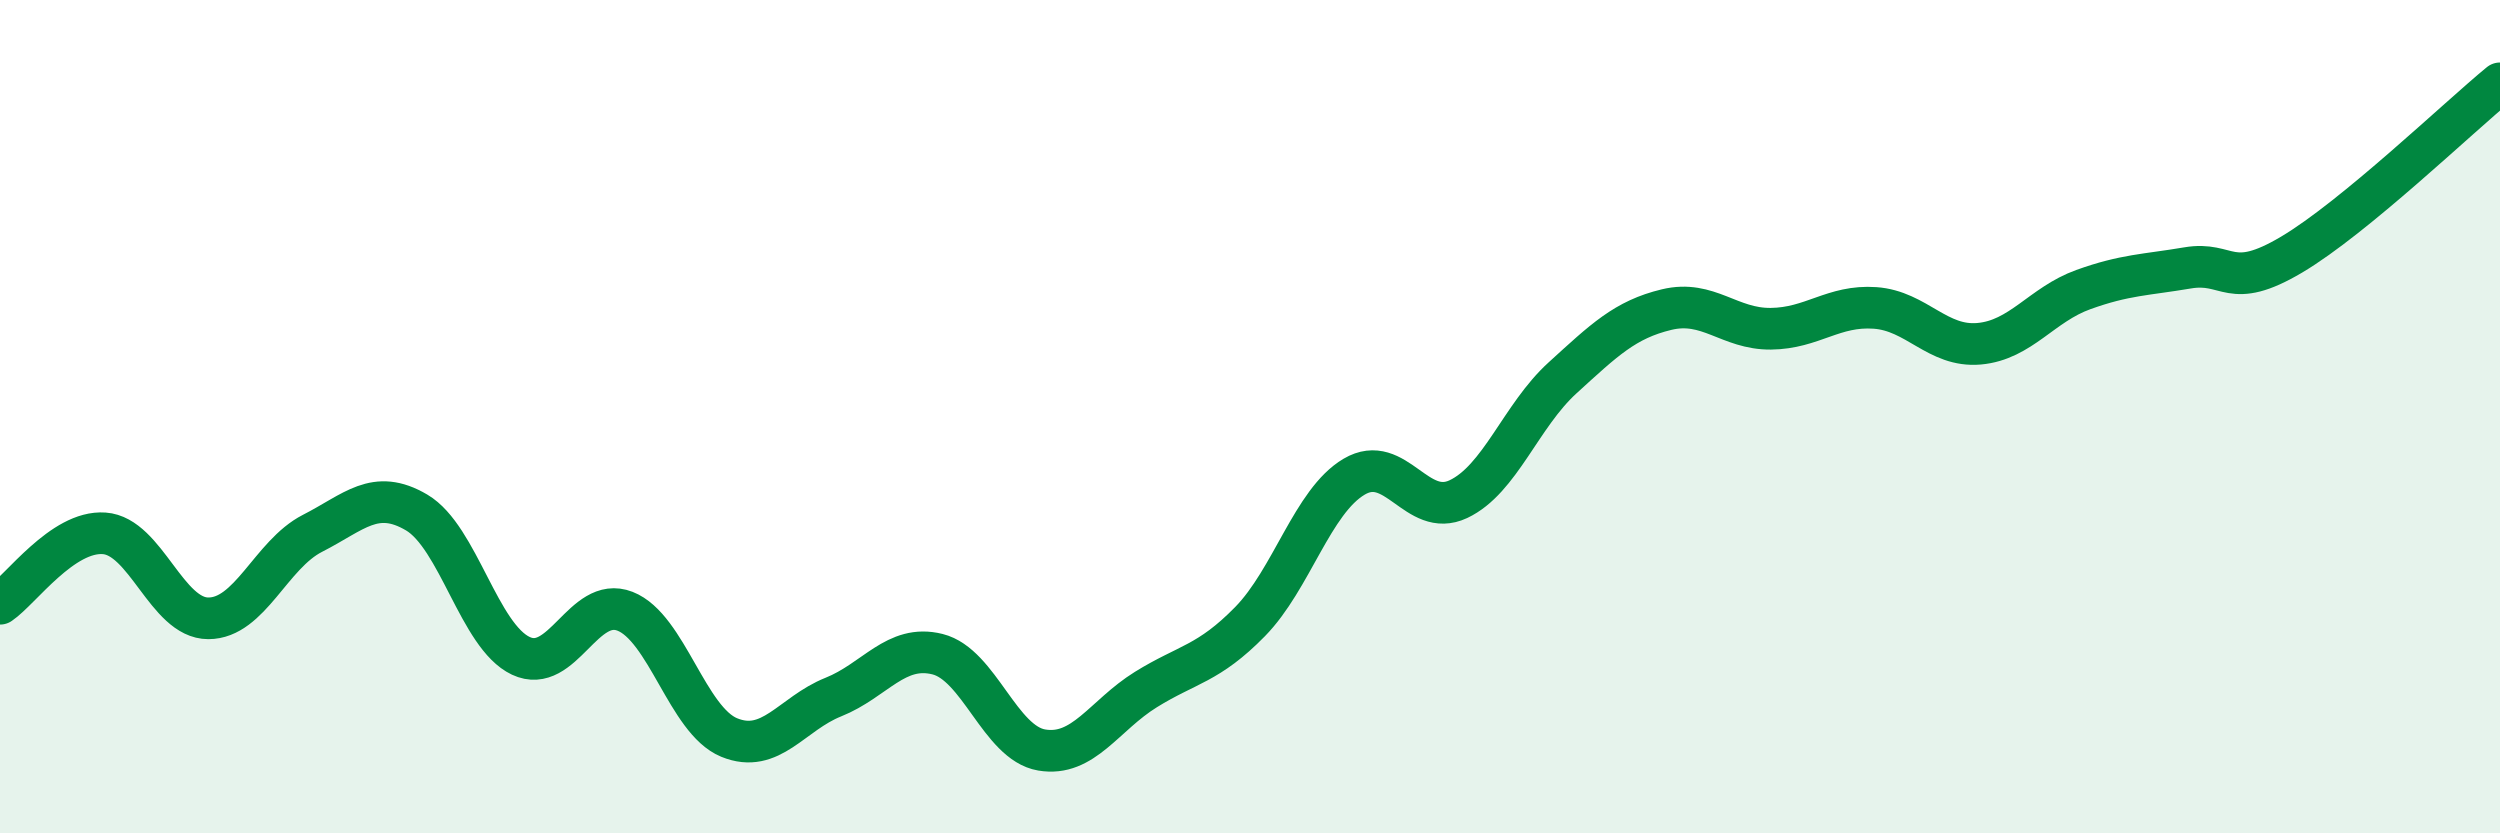
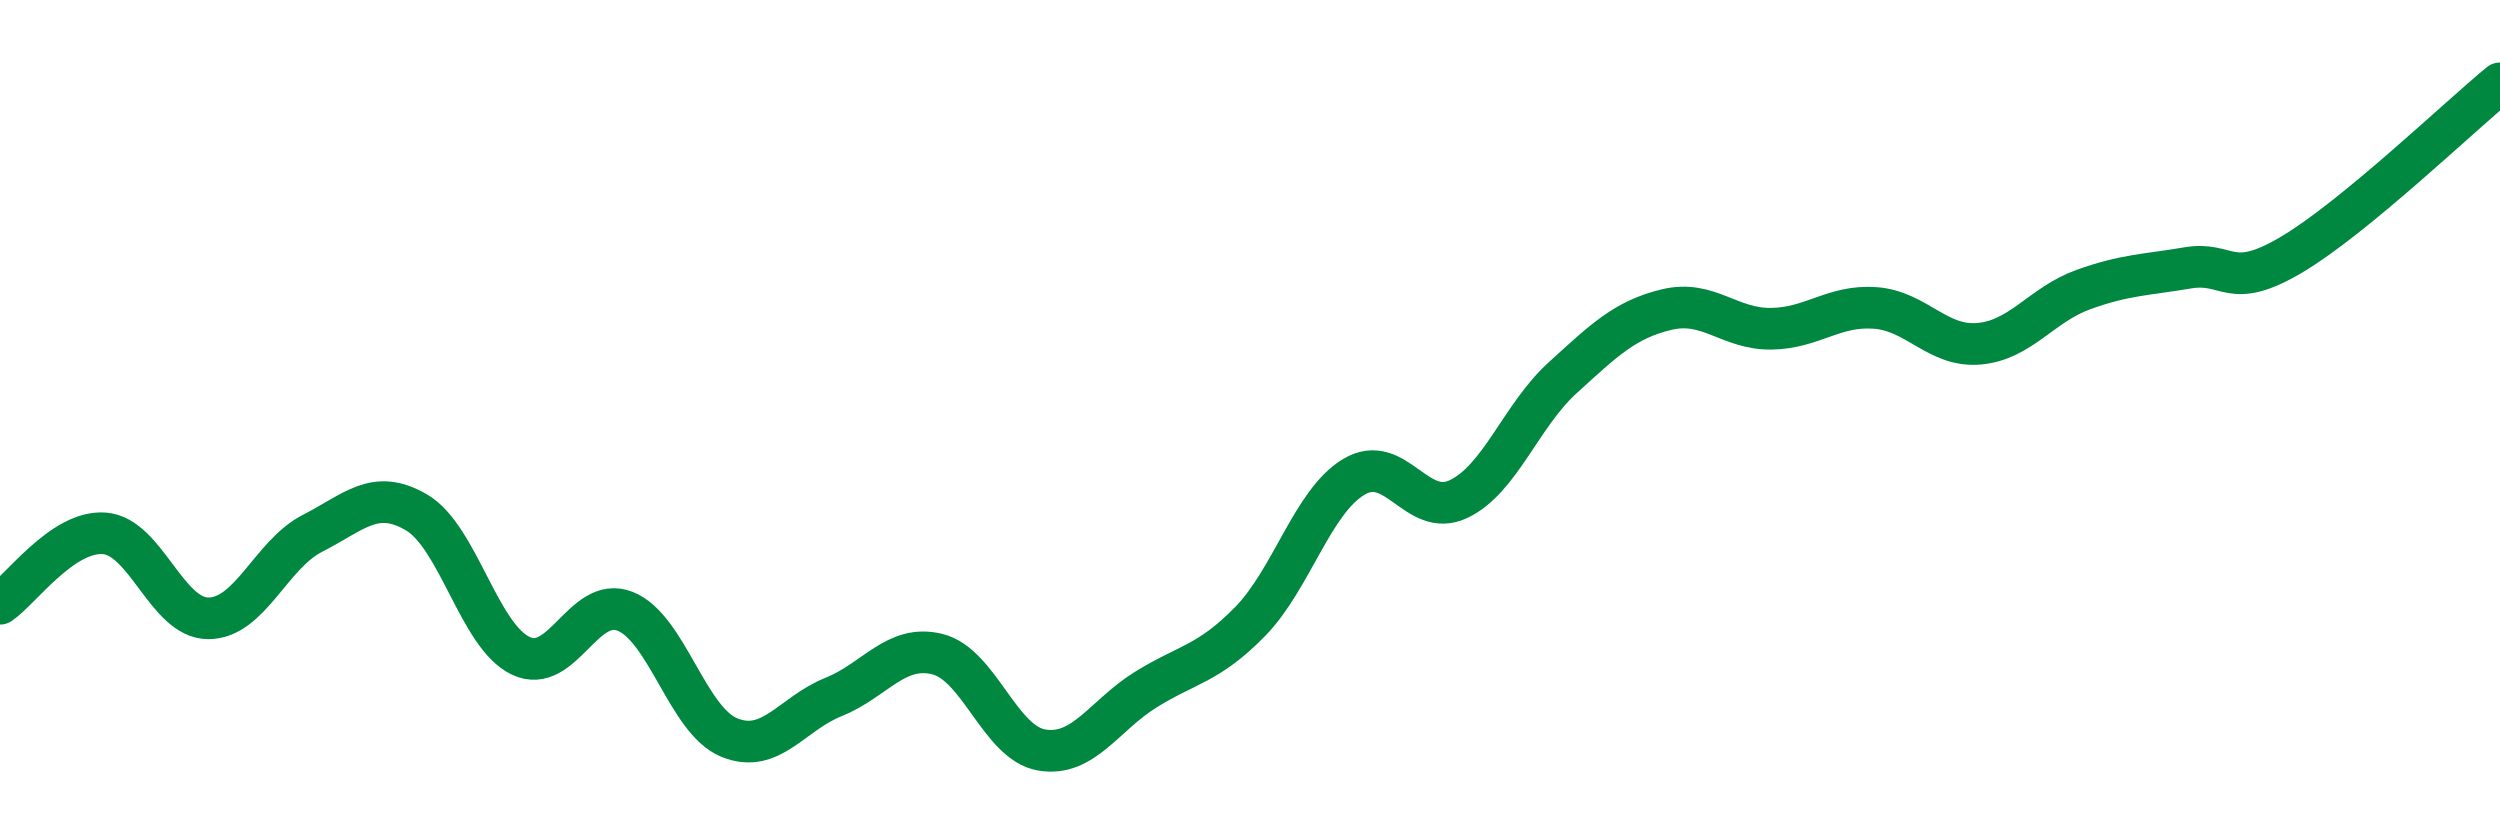
<svg xmlns="http://www.w3.org/2000/svg" width="60" height="20" viewBox="0 0 60 20">
-   <path d="M 0,14.49 C 0.5,14.15 1.5,12.73 2.5,12.8 C 3.5,12.87 4,14.84 5,14.84 C 6,14.84 6.5,13.31 7.5,12.8 C 8.5,12.29 9,11.71 10,12.3 C 11,12.89 11.5,15.27 12.5,15.74 C 13.5,16.21 14,14.28 15,14.67 C 16,15.06 16.5,17.29 17.5,17.7 C 18.5,18.11 19,17.13 20,16.73 C 21,16.33 21.5,15.45 22.5,15.7 C 23.5,15.95 24,17.83 25,18 C 26,18.17 26.5,17.17 27.5,16.55 C 28.5,15.93 29,15.94 30,14.92 C 31,13.9 31.5,12.03 32.5,11.44 C 33.5,10.85 34,12.45 35,11.98 C 36,11.51 36.5,9.98 37.5,9.07 C 38.5,8.16 39,7.67 40,7.43 C 41,7.19 41.5,7.9 42.5,7.89 C 43.5,7.88 44,7.32 45,7.39 C 46,7.46 46.5,8.34 47.5,8.25 C 48.5,8.16 49,7.31 50,6.95 C 51,6.59 51.5,6.6 52.5,6.43 C 53.5,6.26 53.5,7 55,6.11 C 56.5,5.22 59,2.82 60,2L60 20L0 20Z" fill="#008740" opacity="0.1" stroke-linecap="round" stroke-linejoin="round" />
  <path d="M 0,14.49 C 0.5,14.15 1.5,12.73 2.5,12.8 C 3.5,12.87 4,14.84 5,14.84 C 6,14.84 6.5,13.31 7.5,12.8 C 8.5,12.29 9,11.71 10,12.3 C 11,12.89 11.5,15.27 12.5,15.74 C 13.5,16.21 14,14.28 15,14.67 C 16,15.06 16.5,17.29 17.5,17.7 C 18.5,18.11 19,17.13 20,16.73 C 21,16.33 21.5,15.45 22.5,15.7 C 23.5,15.95 24,17.83 25,18 C 26,18.17 26.5,17.17 27.5,16.55 C 28.5,15.93 29,15.94 30,14.92 C 31,13.9 31.5,12.03 32.5,11.44 C 33.5,10.85 34,12.45 35,11.98 C 36,11.51 36.5,9.98 37.5,9.07 C 38.5,8.16 39,7.67 40,7.43 C 41,7.19 41.5,7.9 42.5,7.89 C 43.5,7.88 44,7.32 45,7.39 C 46,7.46 46.5,8.34 47.5,8.25 C 48.5,8.16 49,7.31 50,6.95 C 51,6.59 51.5,6.6 52.5,6.43 C 53.5,6.26 53.5,7 55,6.11 C 56.5,5.22 59,2.82 60,2" stroke="#008740" stroke-width="1" fill="none" stroke-linecap="round" stroke-linejoin="round" />
</svg>